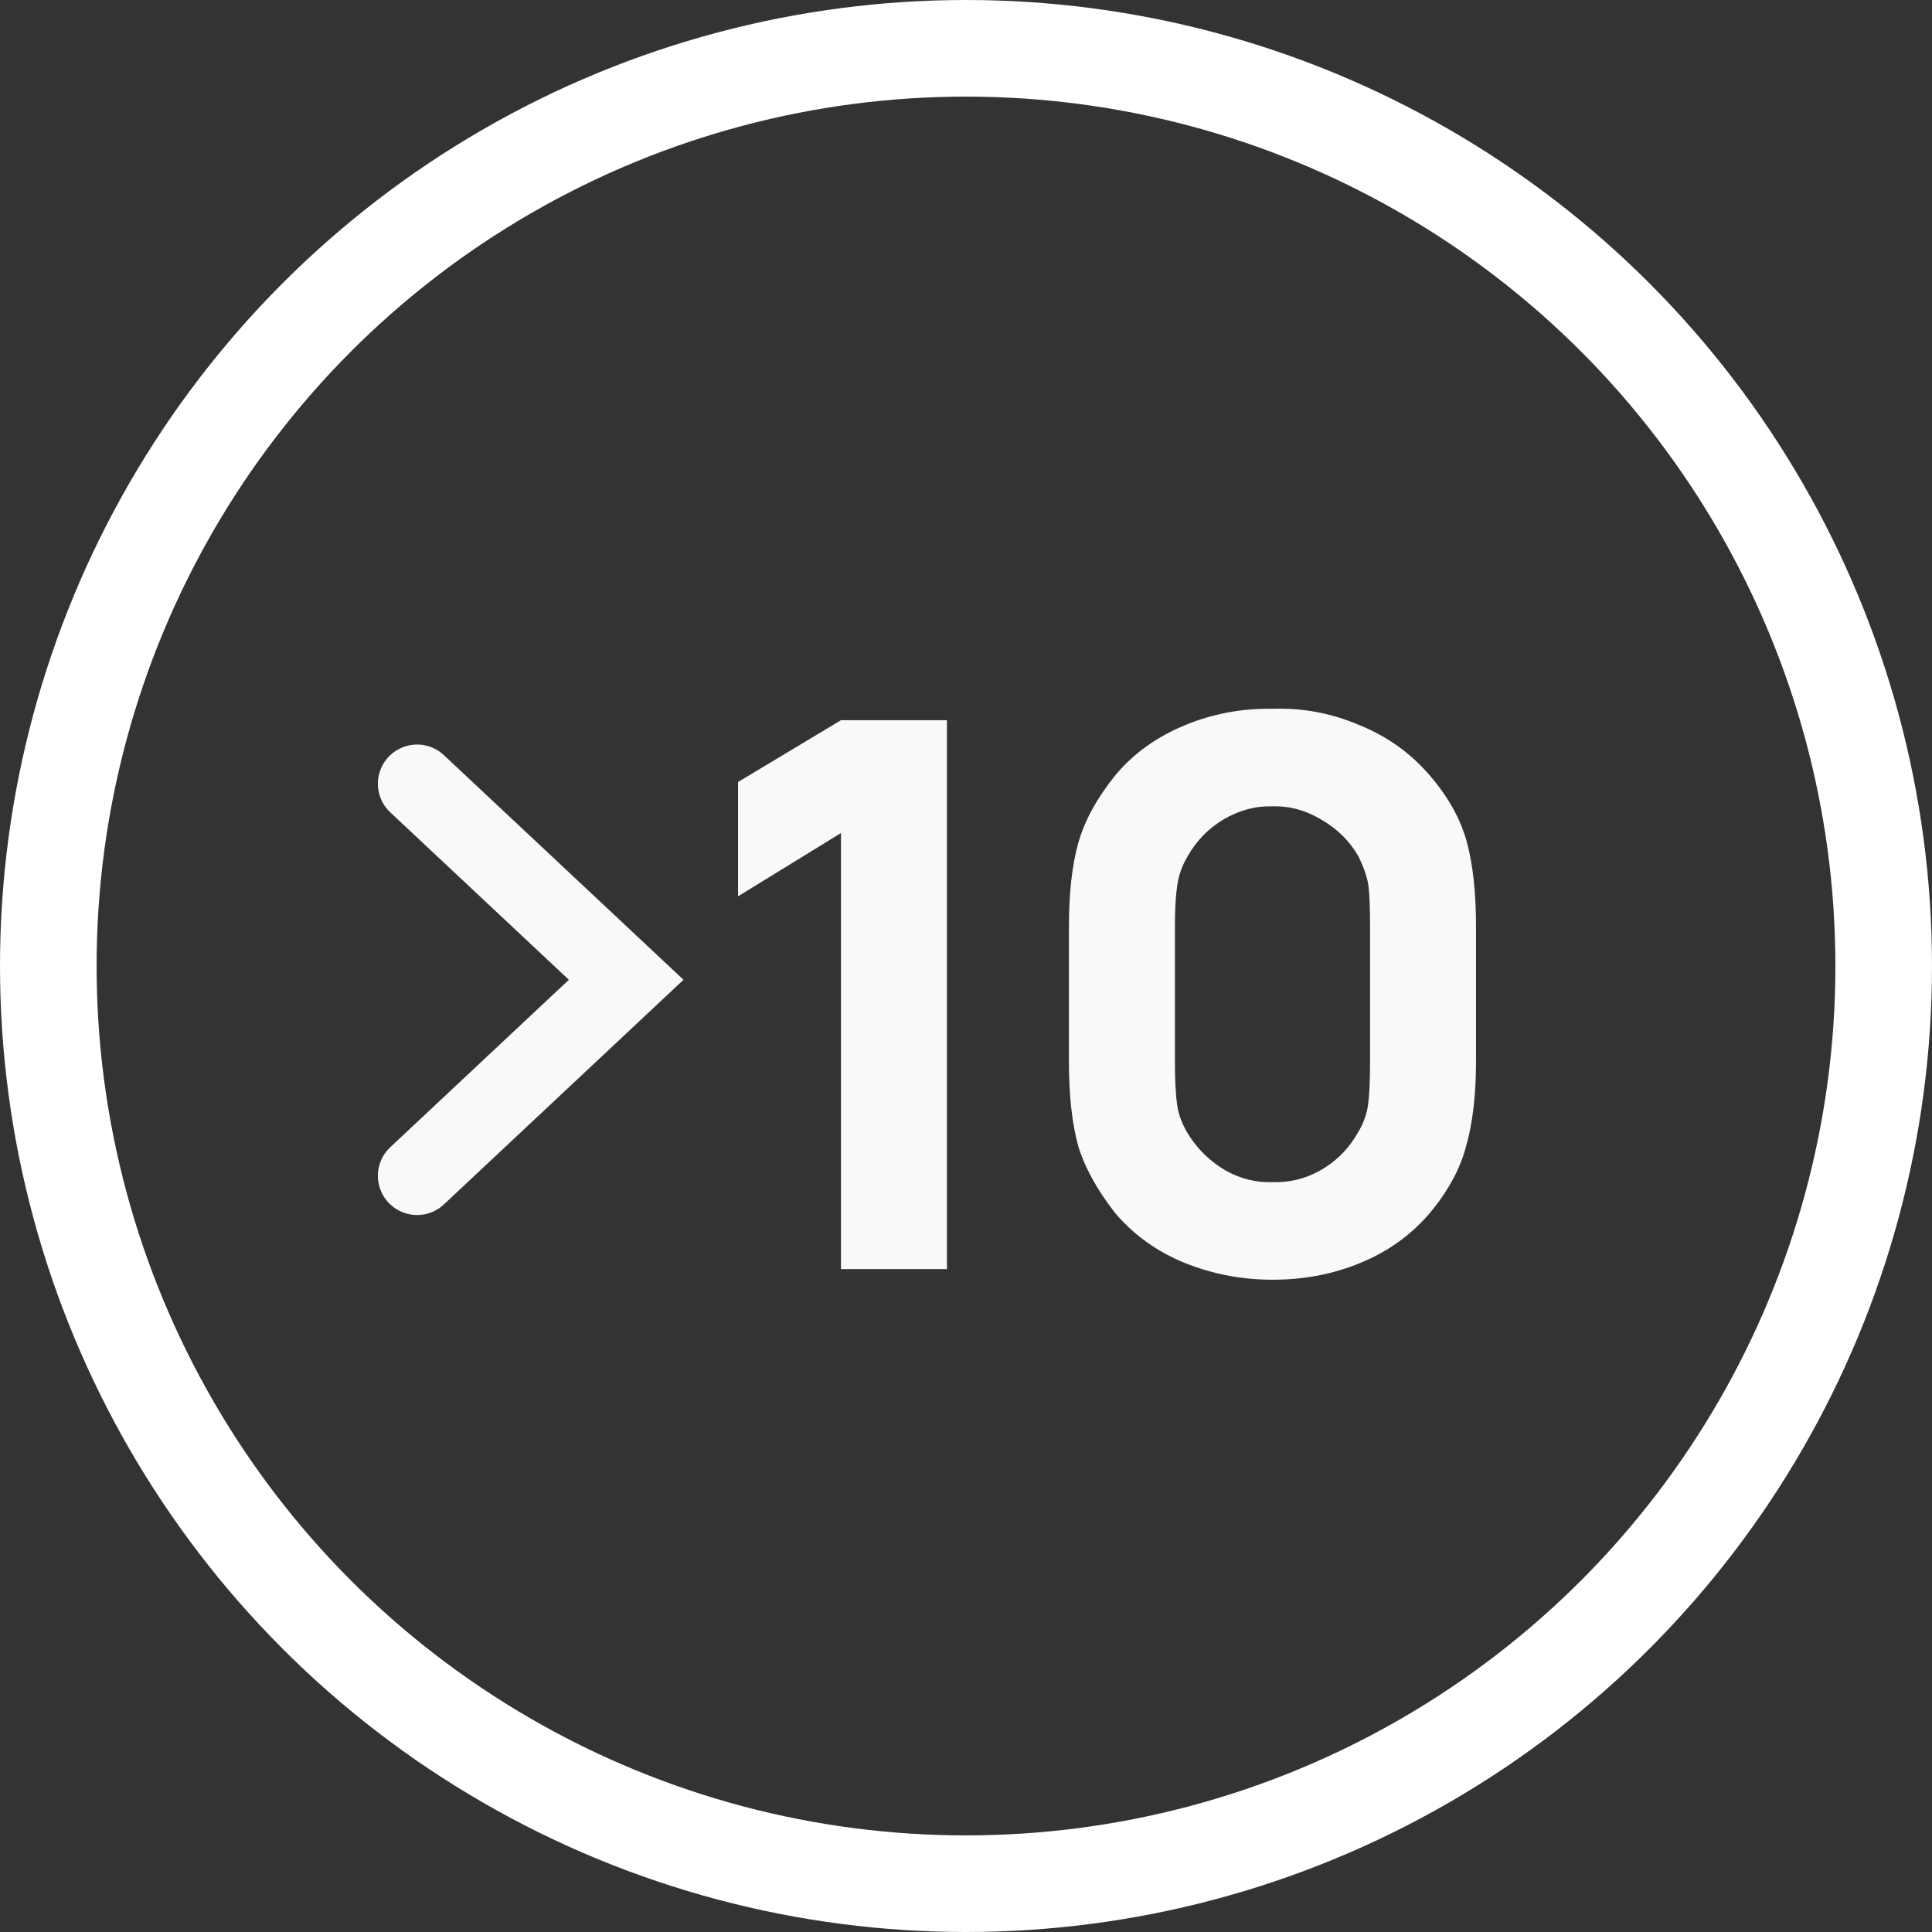
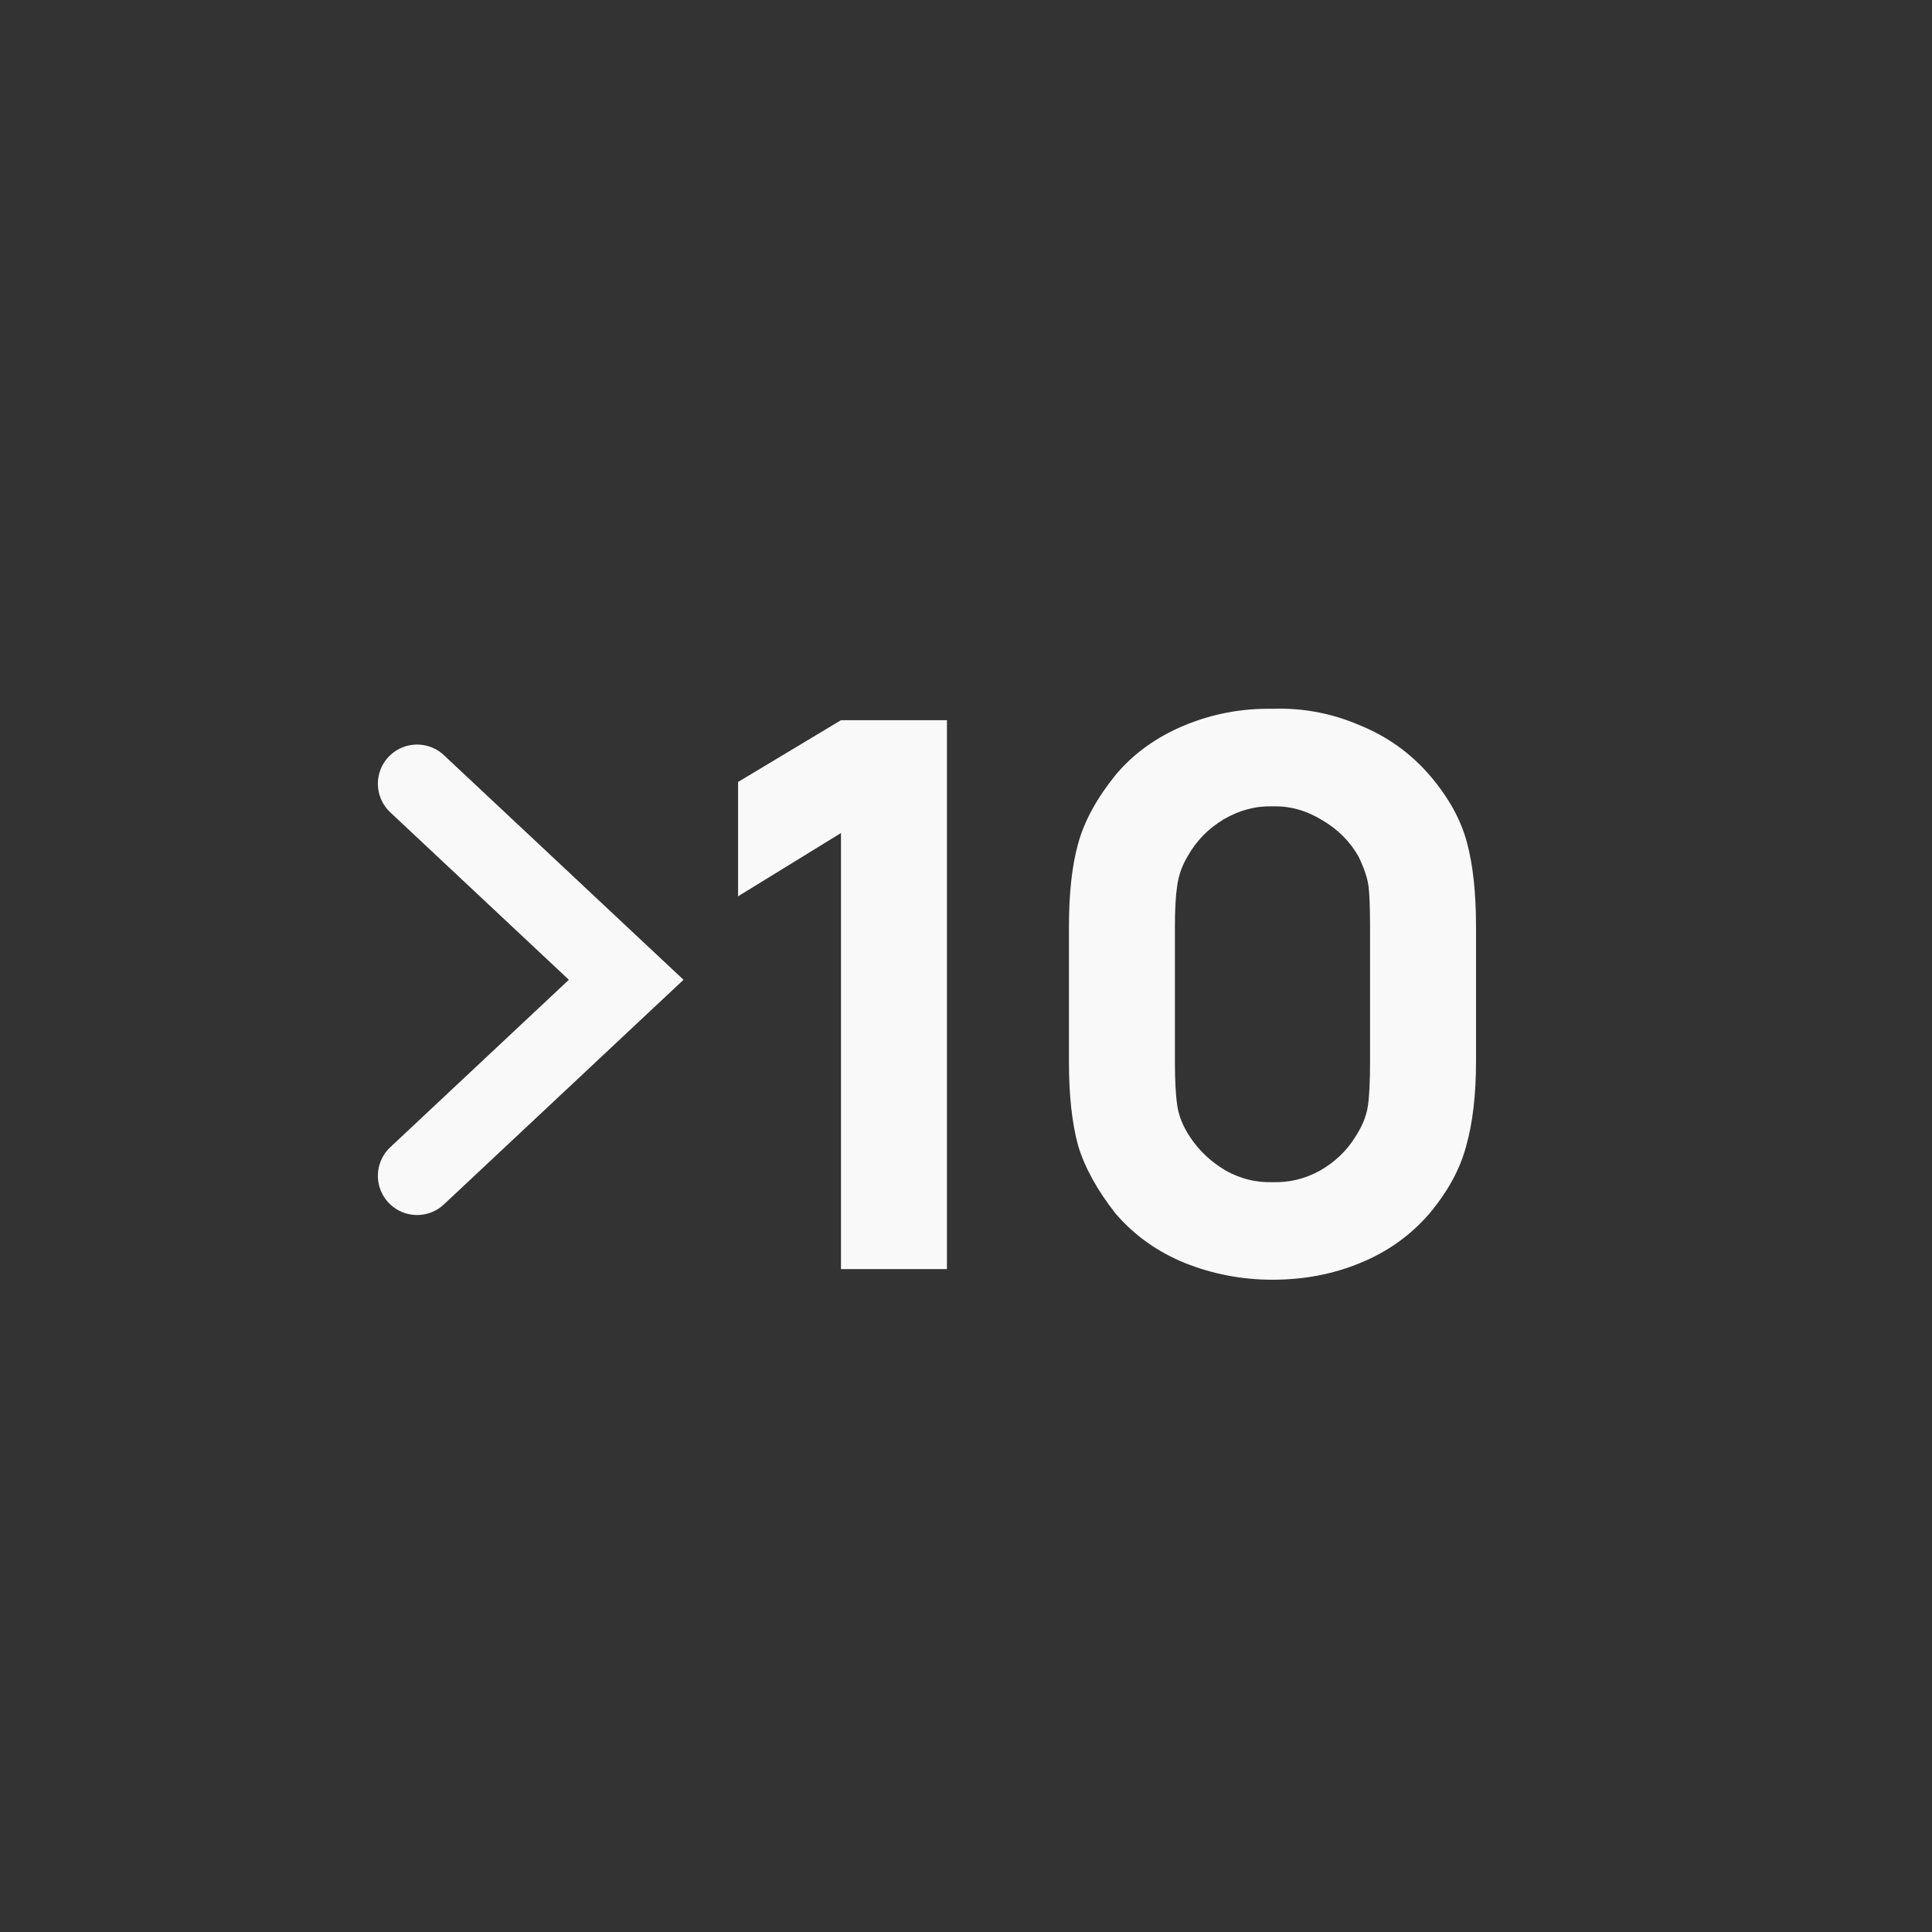
<svg xmlns="http://www.w3.org/2000/svg" width="60" height="60" viewBox="0 0 60 60" fill="none">
  <rect x="0" y="0" width="60" height="60" fill="#333333" stroke="none" />
-   <circle cx="30" cy="30" r="28.5" stroke="white" stroke-width="3" />
  <path d="M29.408 22.367V39.412H26.117V25.871L22.921 27.836V24.285L26.117 22.367H29.408ZM42.241 39.223C41.404 39.57 40.497 39.743 39.518 39.743C38.571 39.743 37.664 39.57 36.796 39.223C35.943 38.876 35.225 38.363 34.641 37.684C34.073 36.958 33.686 36.256 33.481 35.577C33.292 34.883 33.197 34.014 33.197 32.973V28.783C33.197 27.741 33.292 26.881 33.481 26.202C33.671 25.508 34.057 24.797 34.641 24.072C35.194 23.409 35.904 22.896 36.772 22.533C37.64 22.17 38.555 21.996 39.518 22.012C40.449 21.98 41.341 22.146 42.193 22.509C43.061 22.856 43.795 23.377 44.395 24.072C44.979 24.75 45.365 25.445 45.555 26.155C45.744 26.849 45.839 27.725 45.839 28.783V32.973C45.839 33.999 45.736 34.875 45.531 35.601C45.342 36.311 44.963 37.005 44.395 37.684C43.811 38.363 43.093 38.876 42.241 39.223ZM41.057 25.468C40.568 25.168 40.055 25.026 39.518 25.042C38.997 25.026 38.492 25.16 38.003 25.445C37.529 25.729 37.159 26.107 36.89 26.581C36.717 26.865 36.606 27.173 36.559 27.504C36.511 27.82 36.488 28.246 36.488 28.783V32.973C36.488 33.541 36.511 33.991 36.559 34.322C36.606 34.654 36.74 34.985 36.961 35.316C37.245 35.743 37.616 36.09 38.074 36.358C38.532 36.611 39.013 36.729 39.518 36.713C40.039 36.729 40.528 36.611 40.986 36.358C41.459 36.09 41.83 35.735 42.099 35.293C42.304 34.977 42.43 34.669 42.477 34.37C42.525 34.07 42.548 33.604 42.548 32.973V28.783C42.548 28.199 42.533 27.78 42.501 27.528C42.469 27.275 42.367 26.968 42.193 26.605C41.925 26.131 41.546 25.752 41.057 25.468Z" fill="#F9F9F9" />
  <path d="M12.953 24.34L19.447 30.428L12.953 36.516" stroke="#F9F9F9" stroke-width="2.435" stroke-linecap="round" />
</svg>